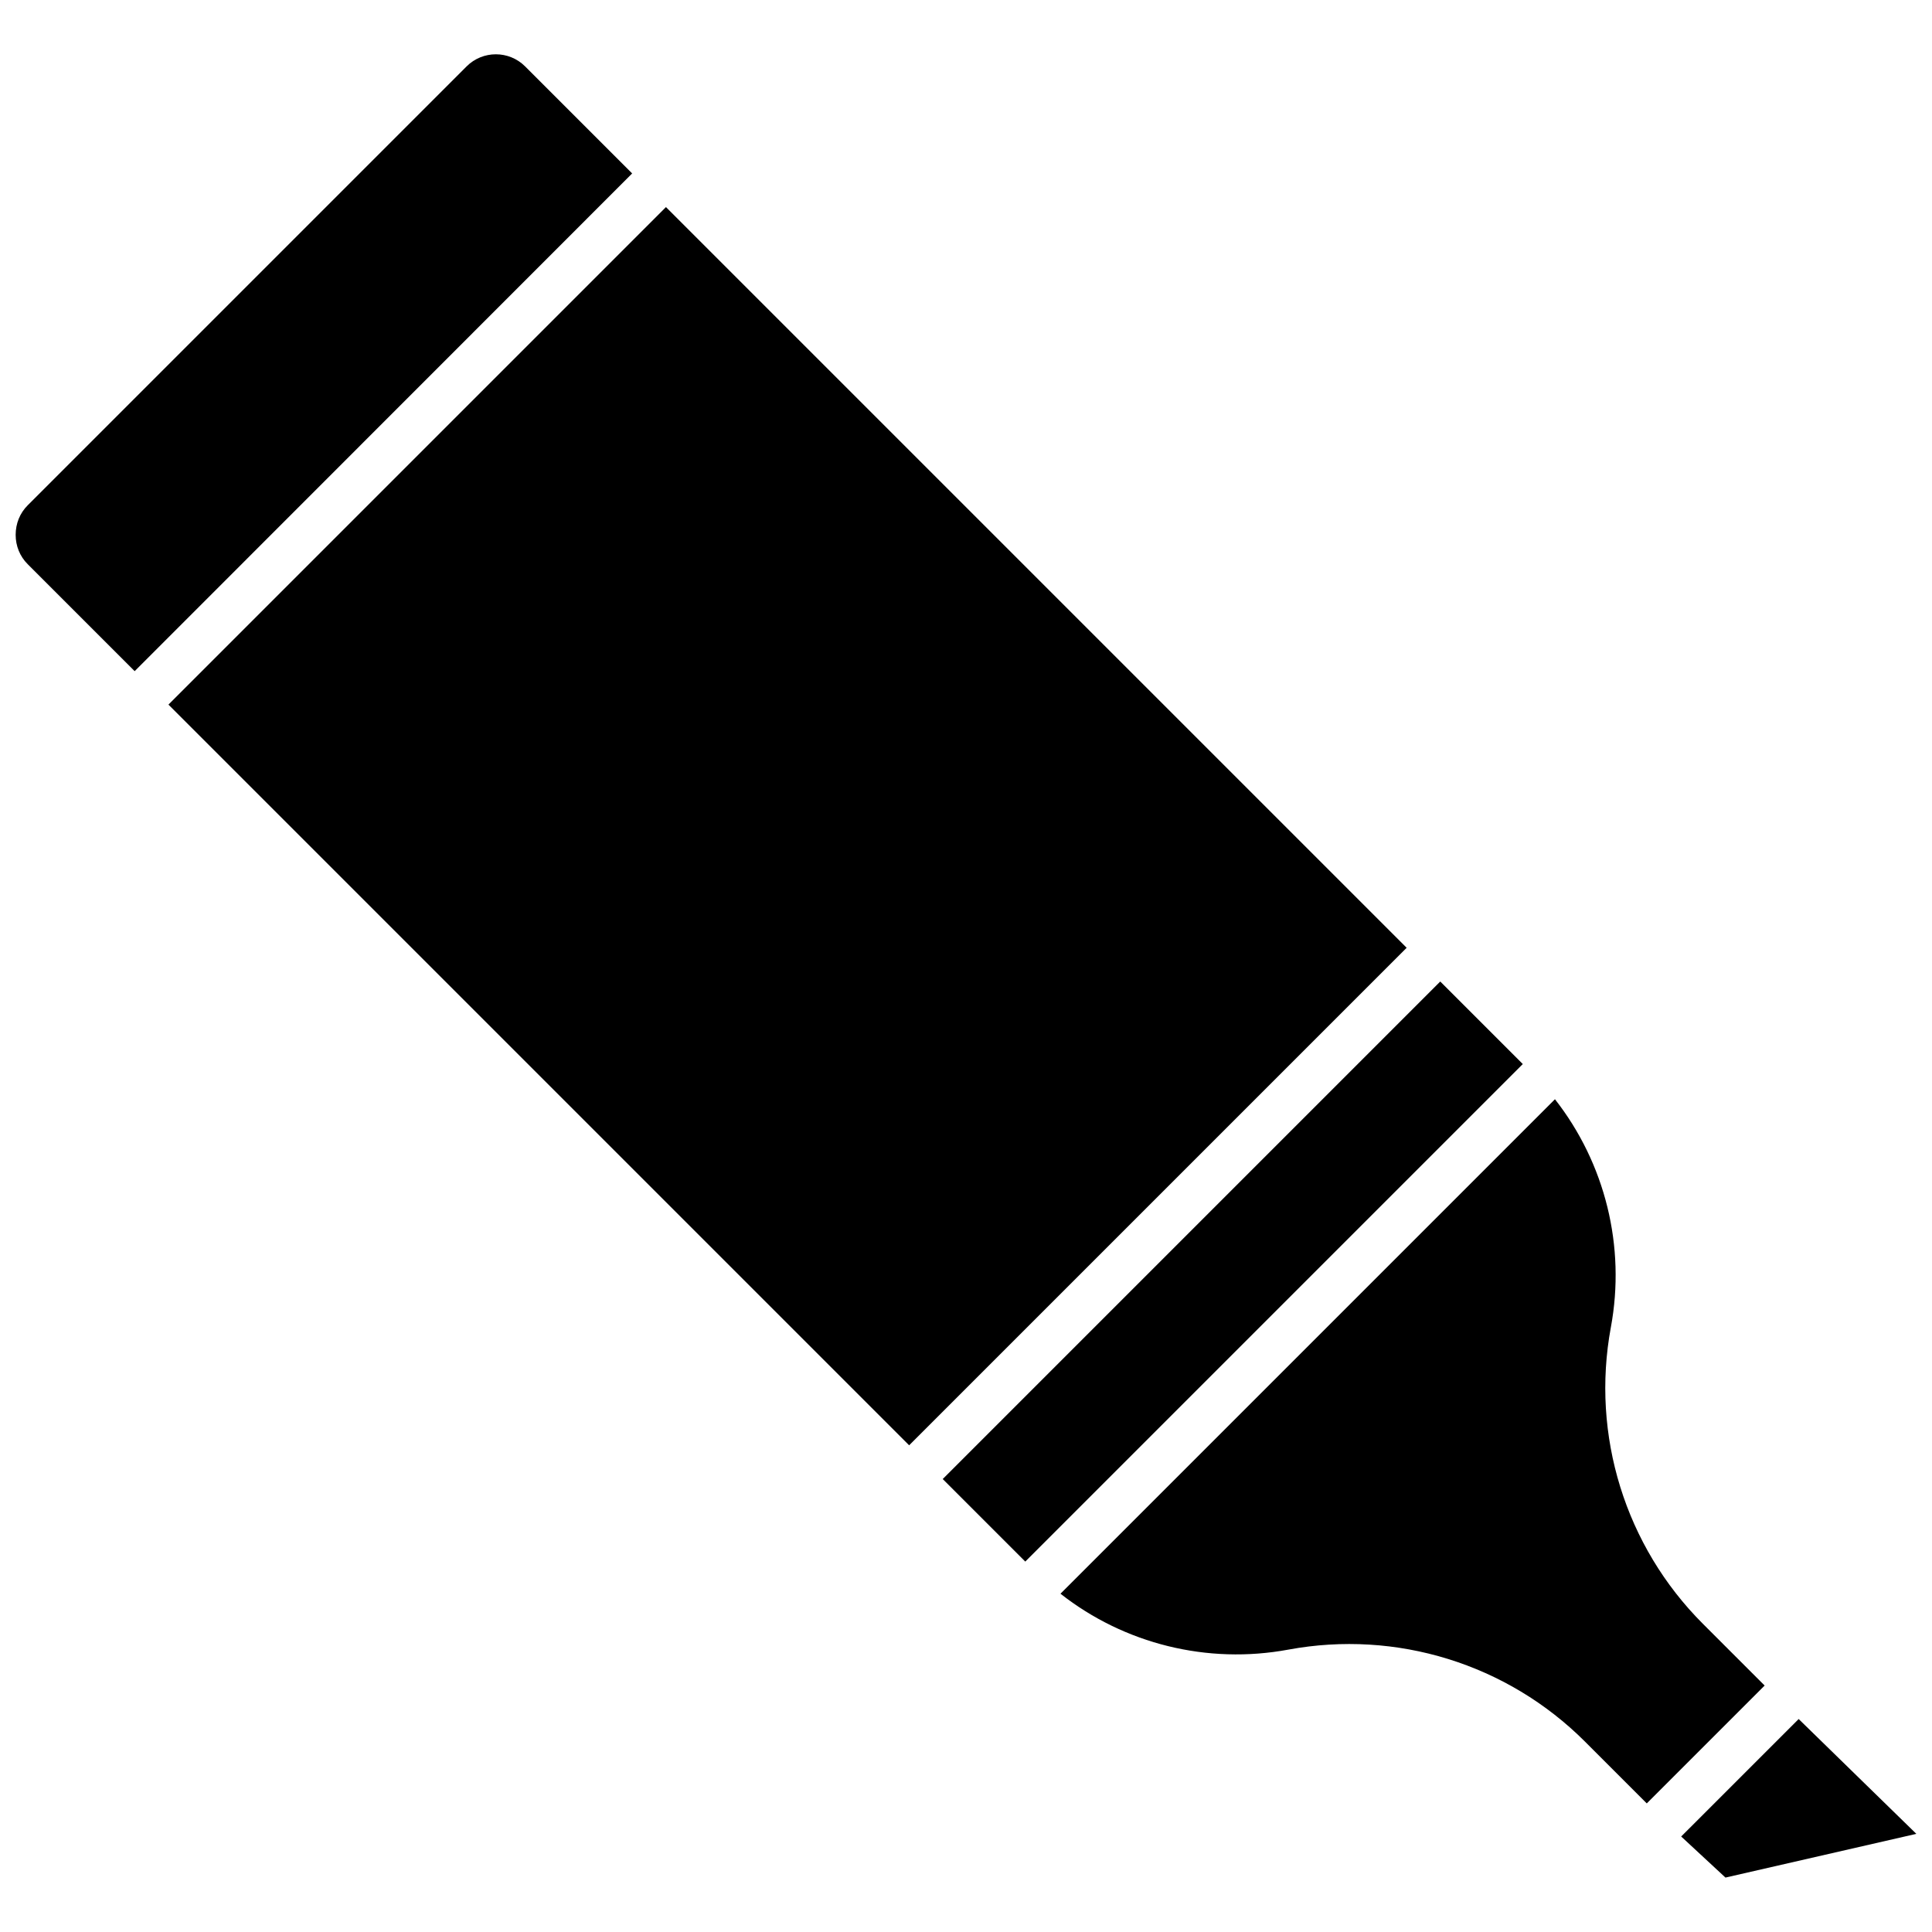
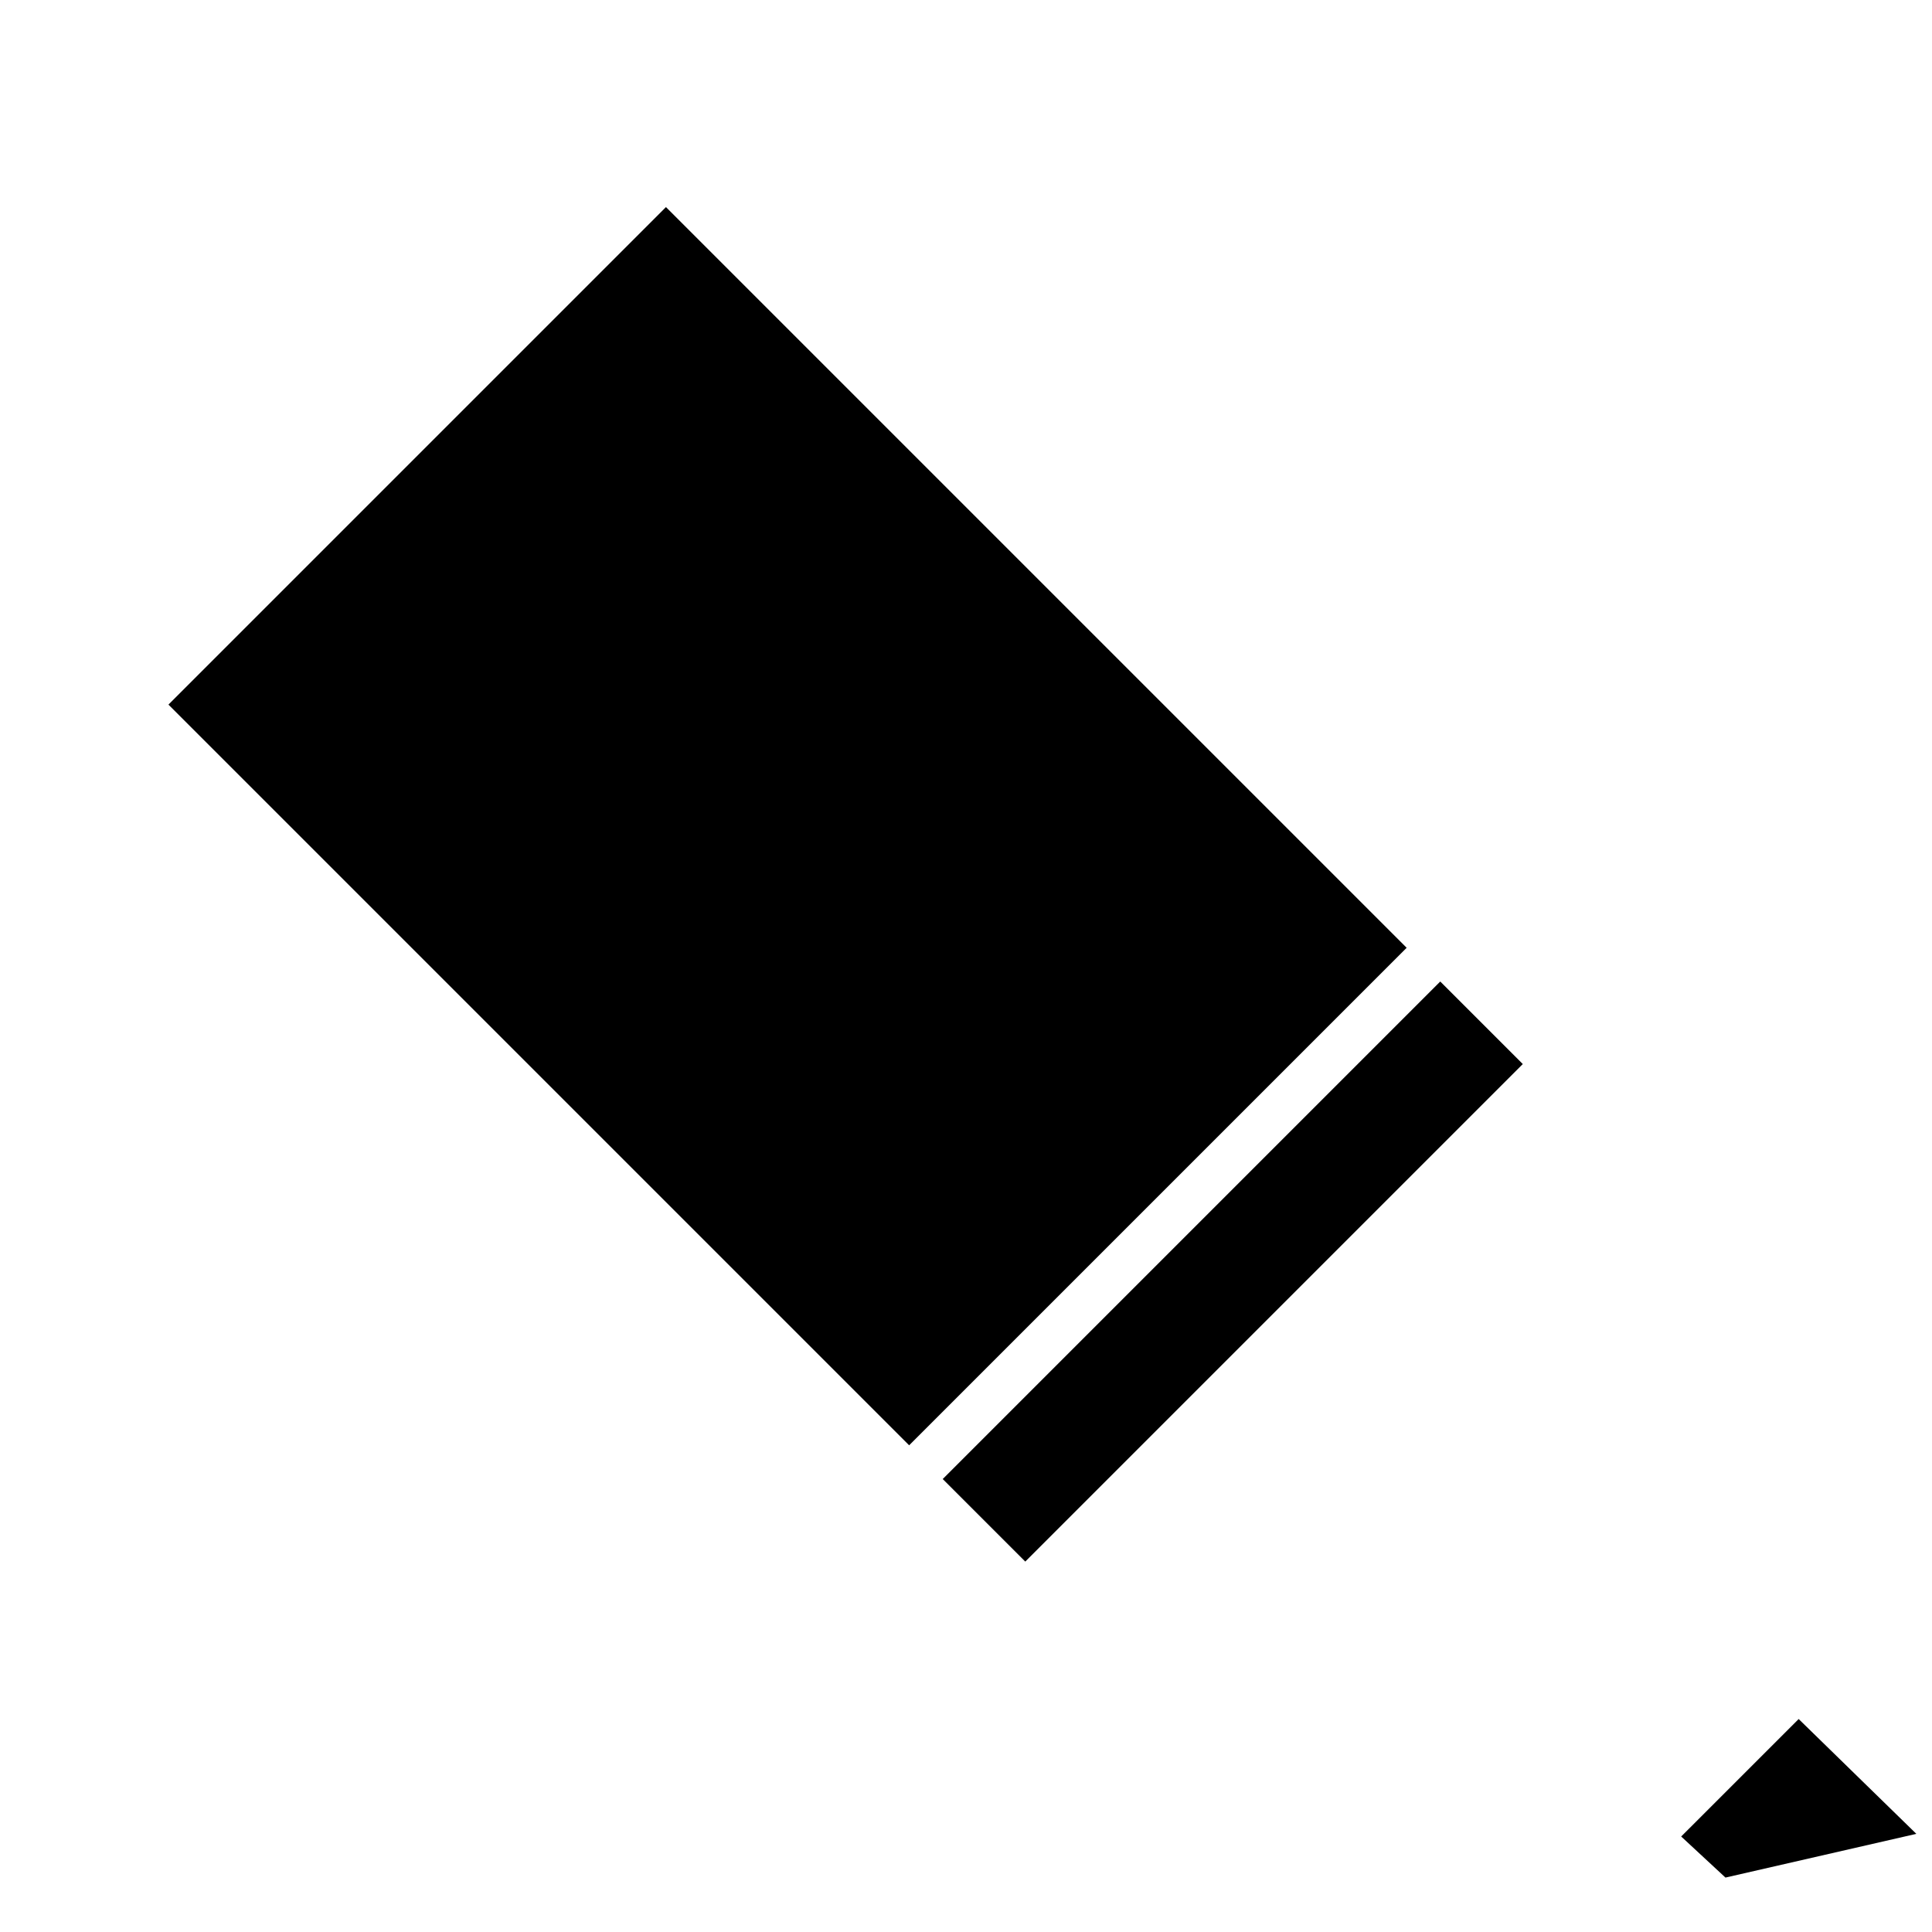
<svg xmlns="http://www.w3.org/2000/svg" width="800px" height="800px" version="1.1" viewBox="144 144 512 512">
  <defs>
    <clipPath id="b">
      <path d="m148.09 158h163.91v164h-163.91z" />
    </clipPath>
    <clipPath id="a">
      <path d="m589 599h62.902v43h-62.902z" />
    </clipPath>
  </defs>
  <g clip-path="url(#b)">
-     <path d="m151.32 277.93 116.33-116.33c4.281-4.281 11.234-4.281 15.516 0l28.363 28.363-131.84 131.9-28.363-28.363c-2.066-2.066-3.176-4.836-3.176-7.758 0-2.977 1.109-5.746 3.172-7.812z" />
-   </g>
+     </g>
  <path d="m188.64 330.73 131.85-131.85 196.29 196.29-131.85 131.85z" />
  <path d="m393.83 535.96 131.85-131.85 21.875 21.875-131.85 131.85z" />
-   <path d="m570.89 495.77c-5.289 28.617 3.828 57.988 24.383 78.543l16.375 16.375-31.234 31.234-16.375-16.375c-20.605-20.605-49.977-29.676-78.594-24.383-21.461 3.981-43.48-1.512-60.406-14.812l131.04-131.04c13.301 16.977 18.793 38.992 14.812 60.457z" />
  <g clip-path="url(#a)">
    <path d="m651.85 629.99-50.582 11.586-11.738-10.883 31.137-31.133z" />
  </g>
</svg>